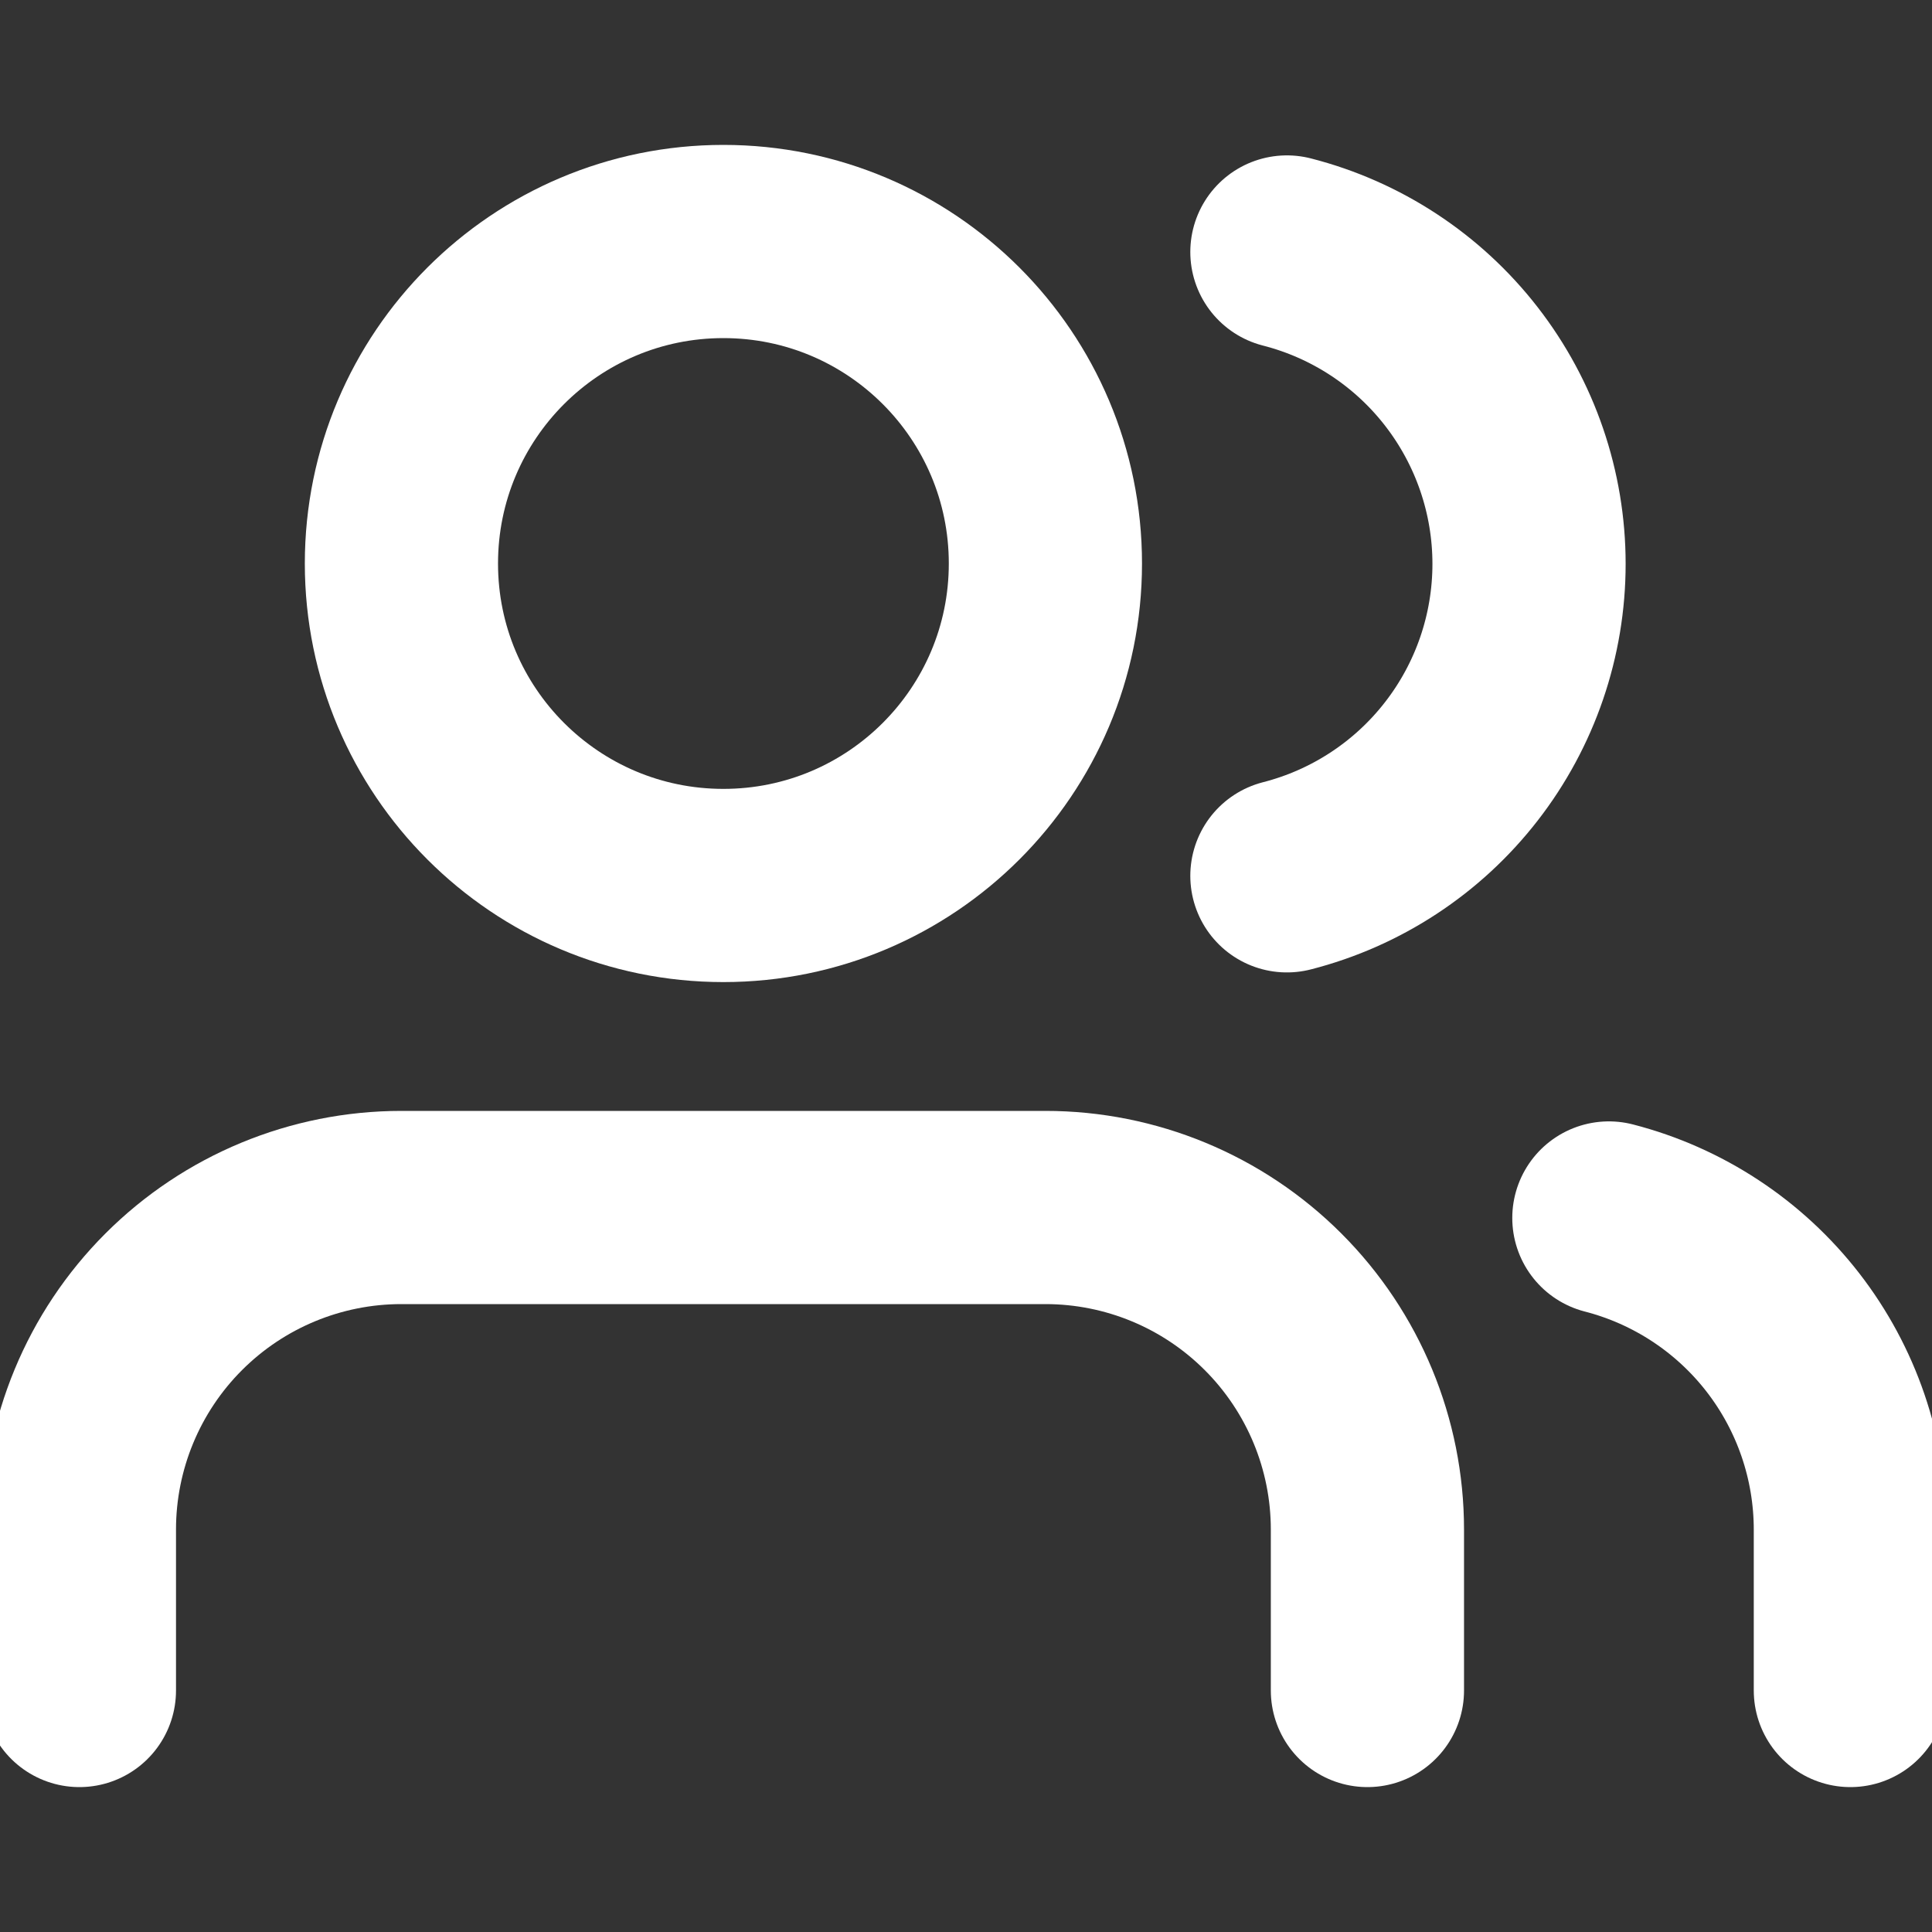
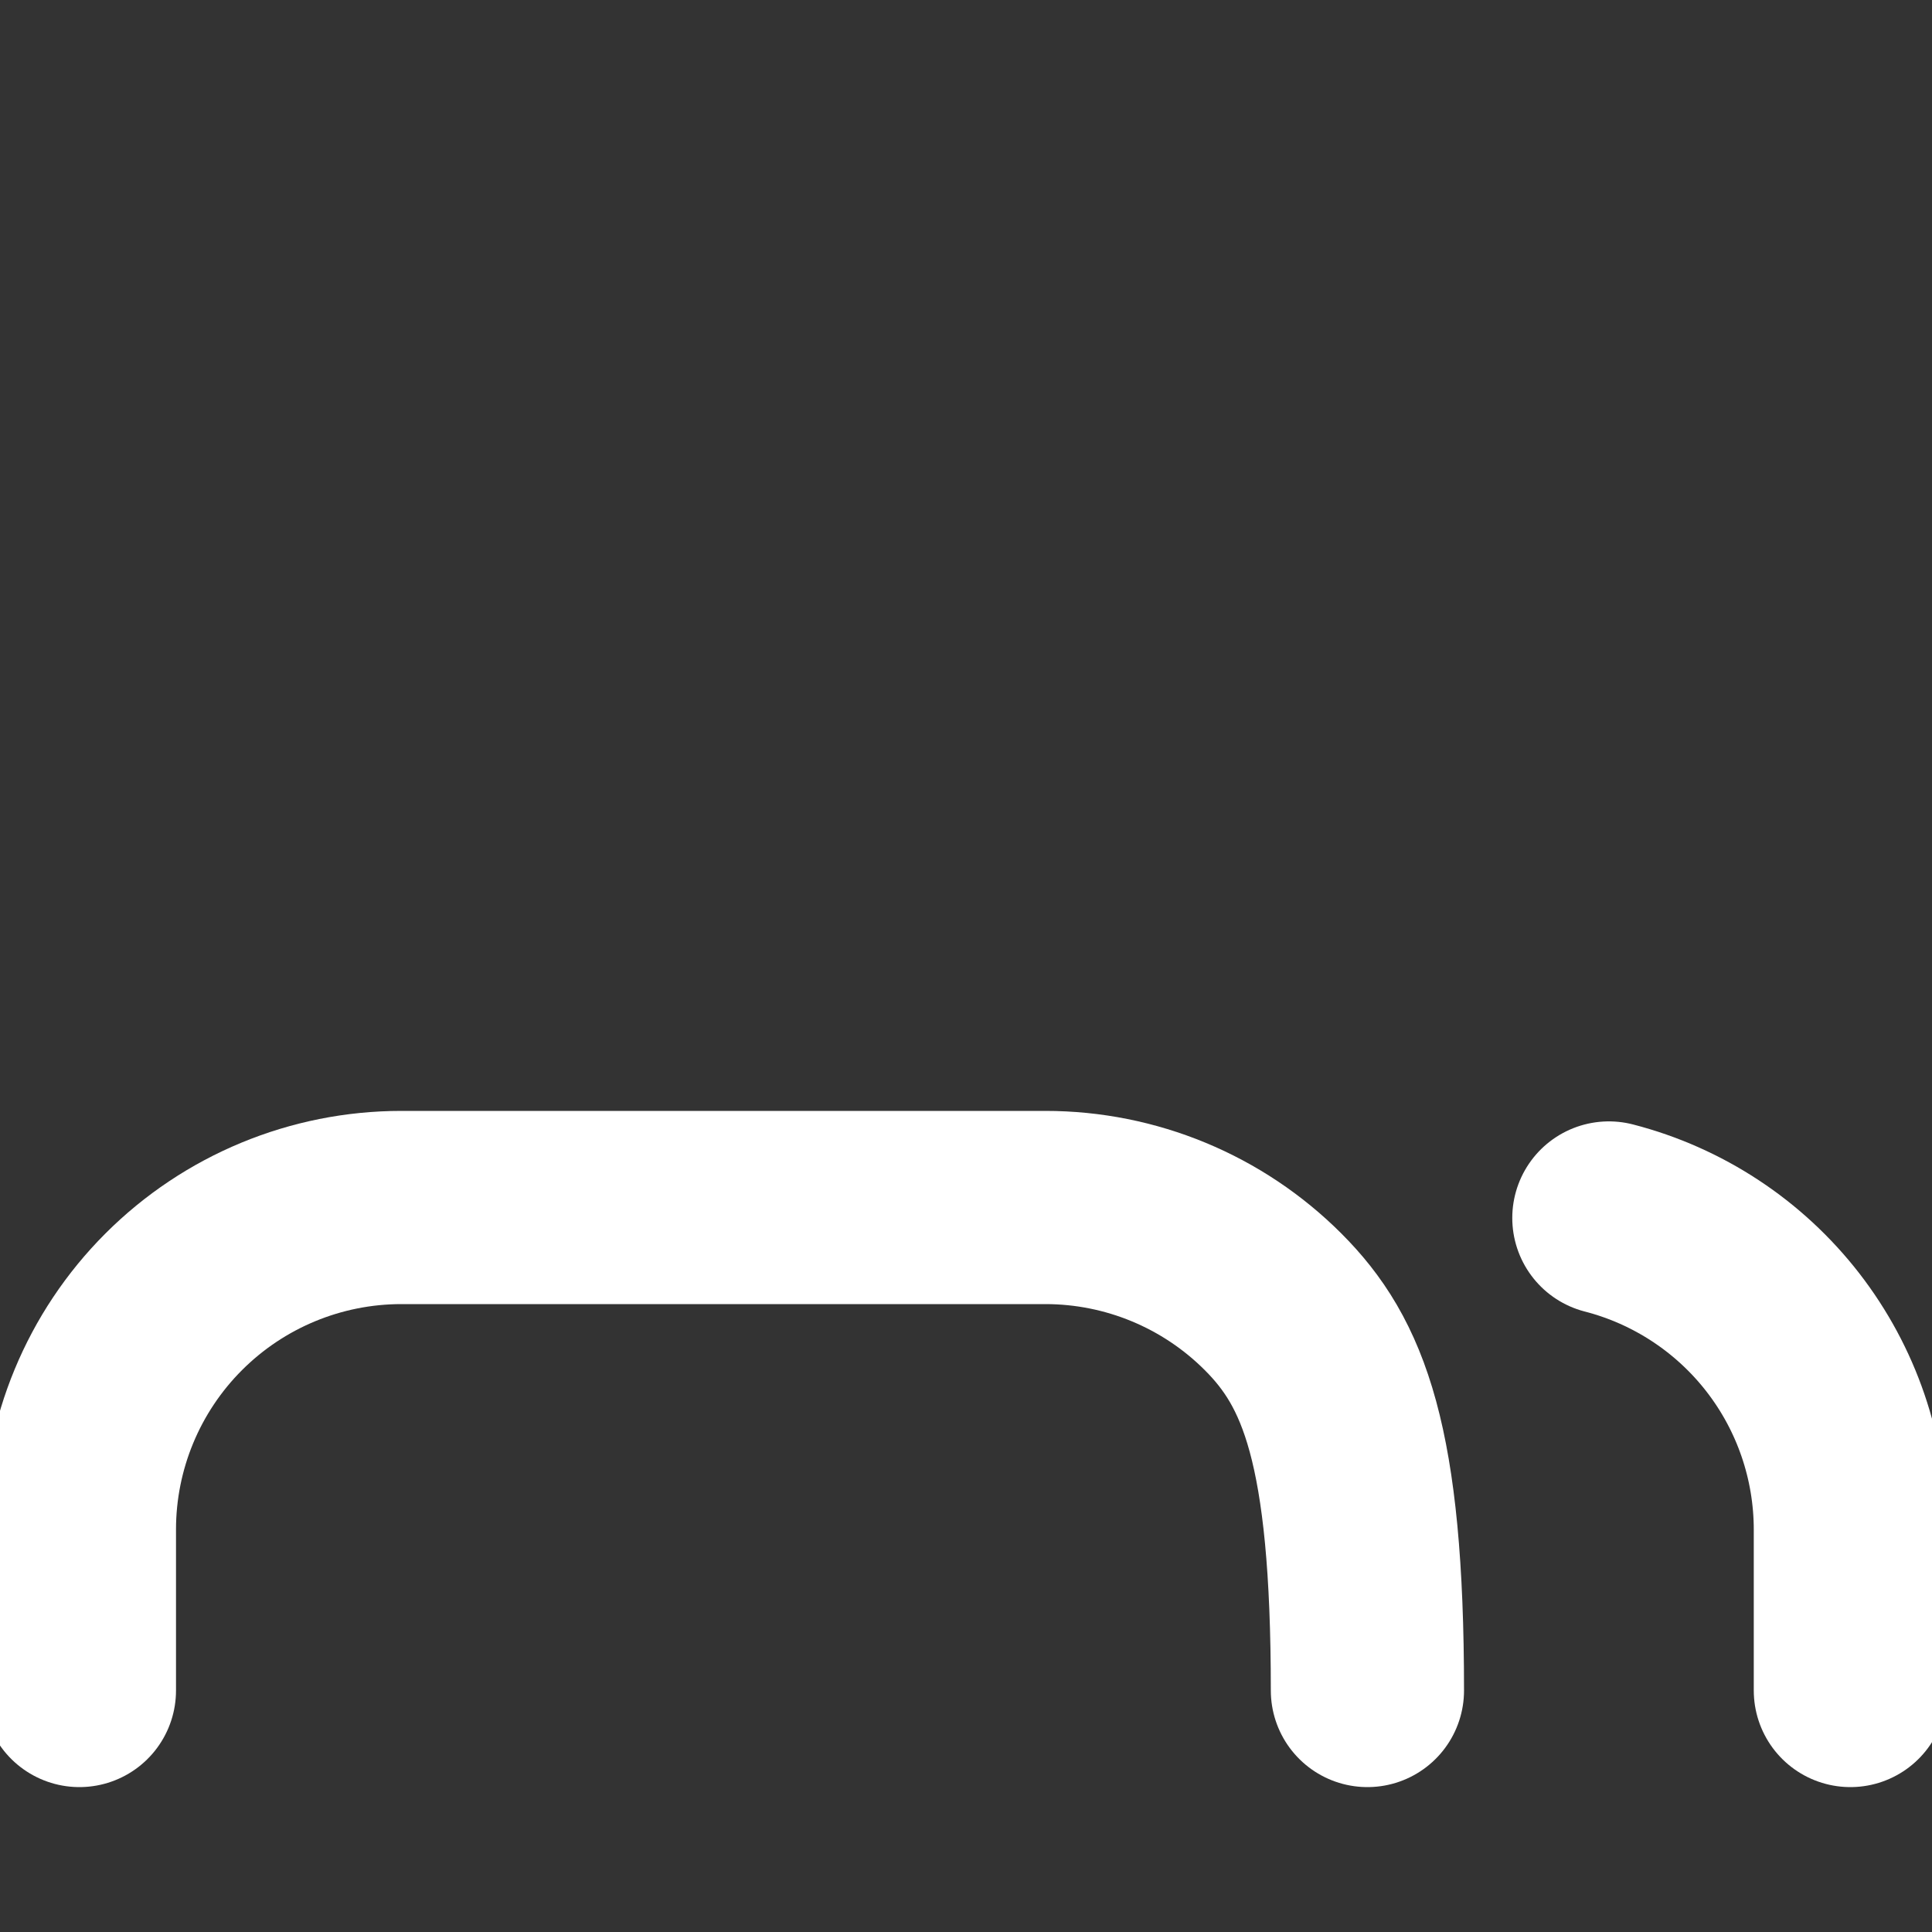
<svg xmlns="http://www.w3.org/2000/svg" width="40" height="40" viewBox="0 0 40 40" fill="none">
  <rect x="0" y="0" width="40" height="40" fill="#333333" stroke="none" />
  <g clip-path="url(#clip0_292_325)">
-     <path d="M28.311 35V31.667C28.311 29.899 27.608 28.203 26.358 26.953C25.108 25.702 23.412 25 21.644 25H8.31C6.542 25 4.847 25.702 3.596 26.953C2.346 28.203 1.644 29.899 1.644 31.667V35" stroke="white" stroke-width="4" stroke-linecap="round" stroke-linejoin="round" />
-     <path d="M14.977 18.333C18.659 18.333 21.644 15.349 21.644 11.667C21.644 7.985 18.659 5 14.977 5C11.295 5 8.311 7.985 8.311 11.667C8.311 15.349 11.295 18.333 14.977 18.333Z" stroke="white" stroke-width="4" stroke-linecap="round" stroke-linejoin="round" />
+     <path d="M28.311 35C28.311 29.899 27.608 28.203 26.358 26.953C25.108 25.702 23.412 25 21.644 25H8.31C6.542 25 4.847 25.702 3.596 26.953C2.346 28.203 1.644 29.899 1.644 31.667V35" stroke="white" stroke-width="4" stroke-linecap="round" stroke-linejoin="round" />
    <path d="M38.31 35V31.667C38.309 30.19 37.818 28.755 36.913 27.587C36.008 26.42 34.741 25.586 33.31 25.217" stroke="white" stroke-width="4" stroke-linecap="round" stroke-linejoin="round" />
-     <path d="M26.644 5.217C28.078 5.584 29.349 6.418 30.256 7.587C31.164 8.757 31.657 10.195 31.657 11.675C31.657 13.155 31.164 14.594 30.256 15.763C29.349 16.932 28.078 17.766 26.644 18.133" stroke="white" stroke-width="4" stroke-linecap="round" stroke-linejoin="round" />
  </g>
  <defs>
    <clipPath id="clip0_292_325">
      <rect width="40" height="40" fill="white" />
    </clipPath>
  </defs>
</svg>